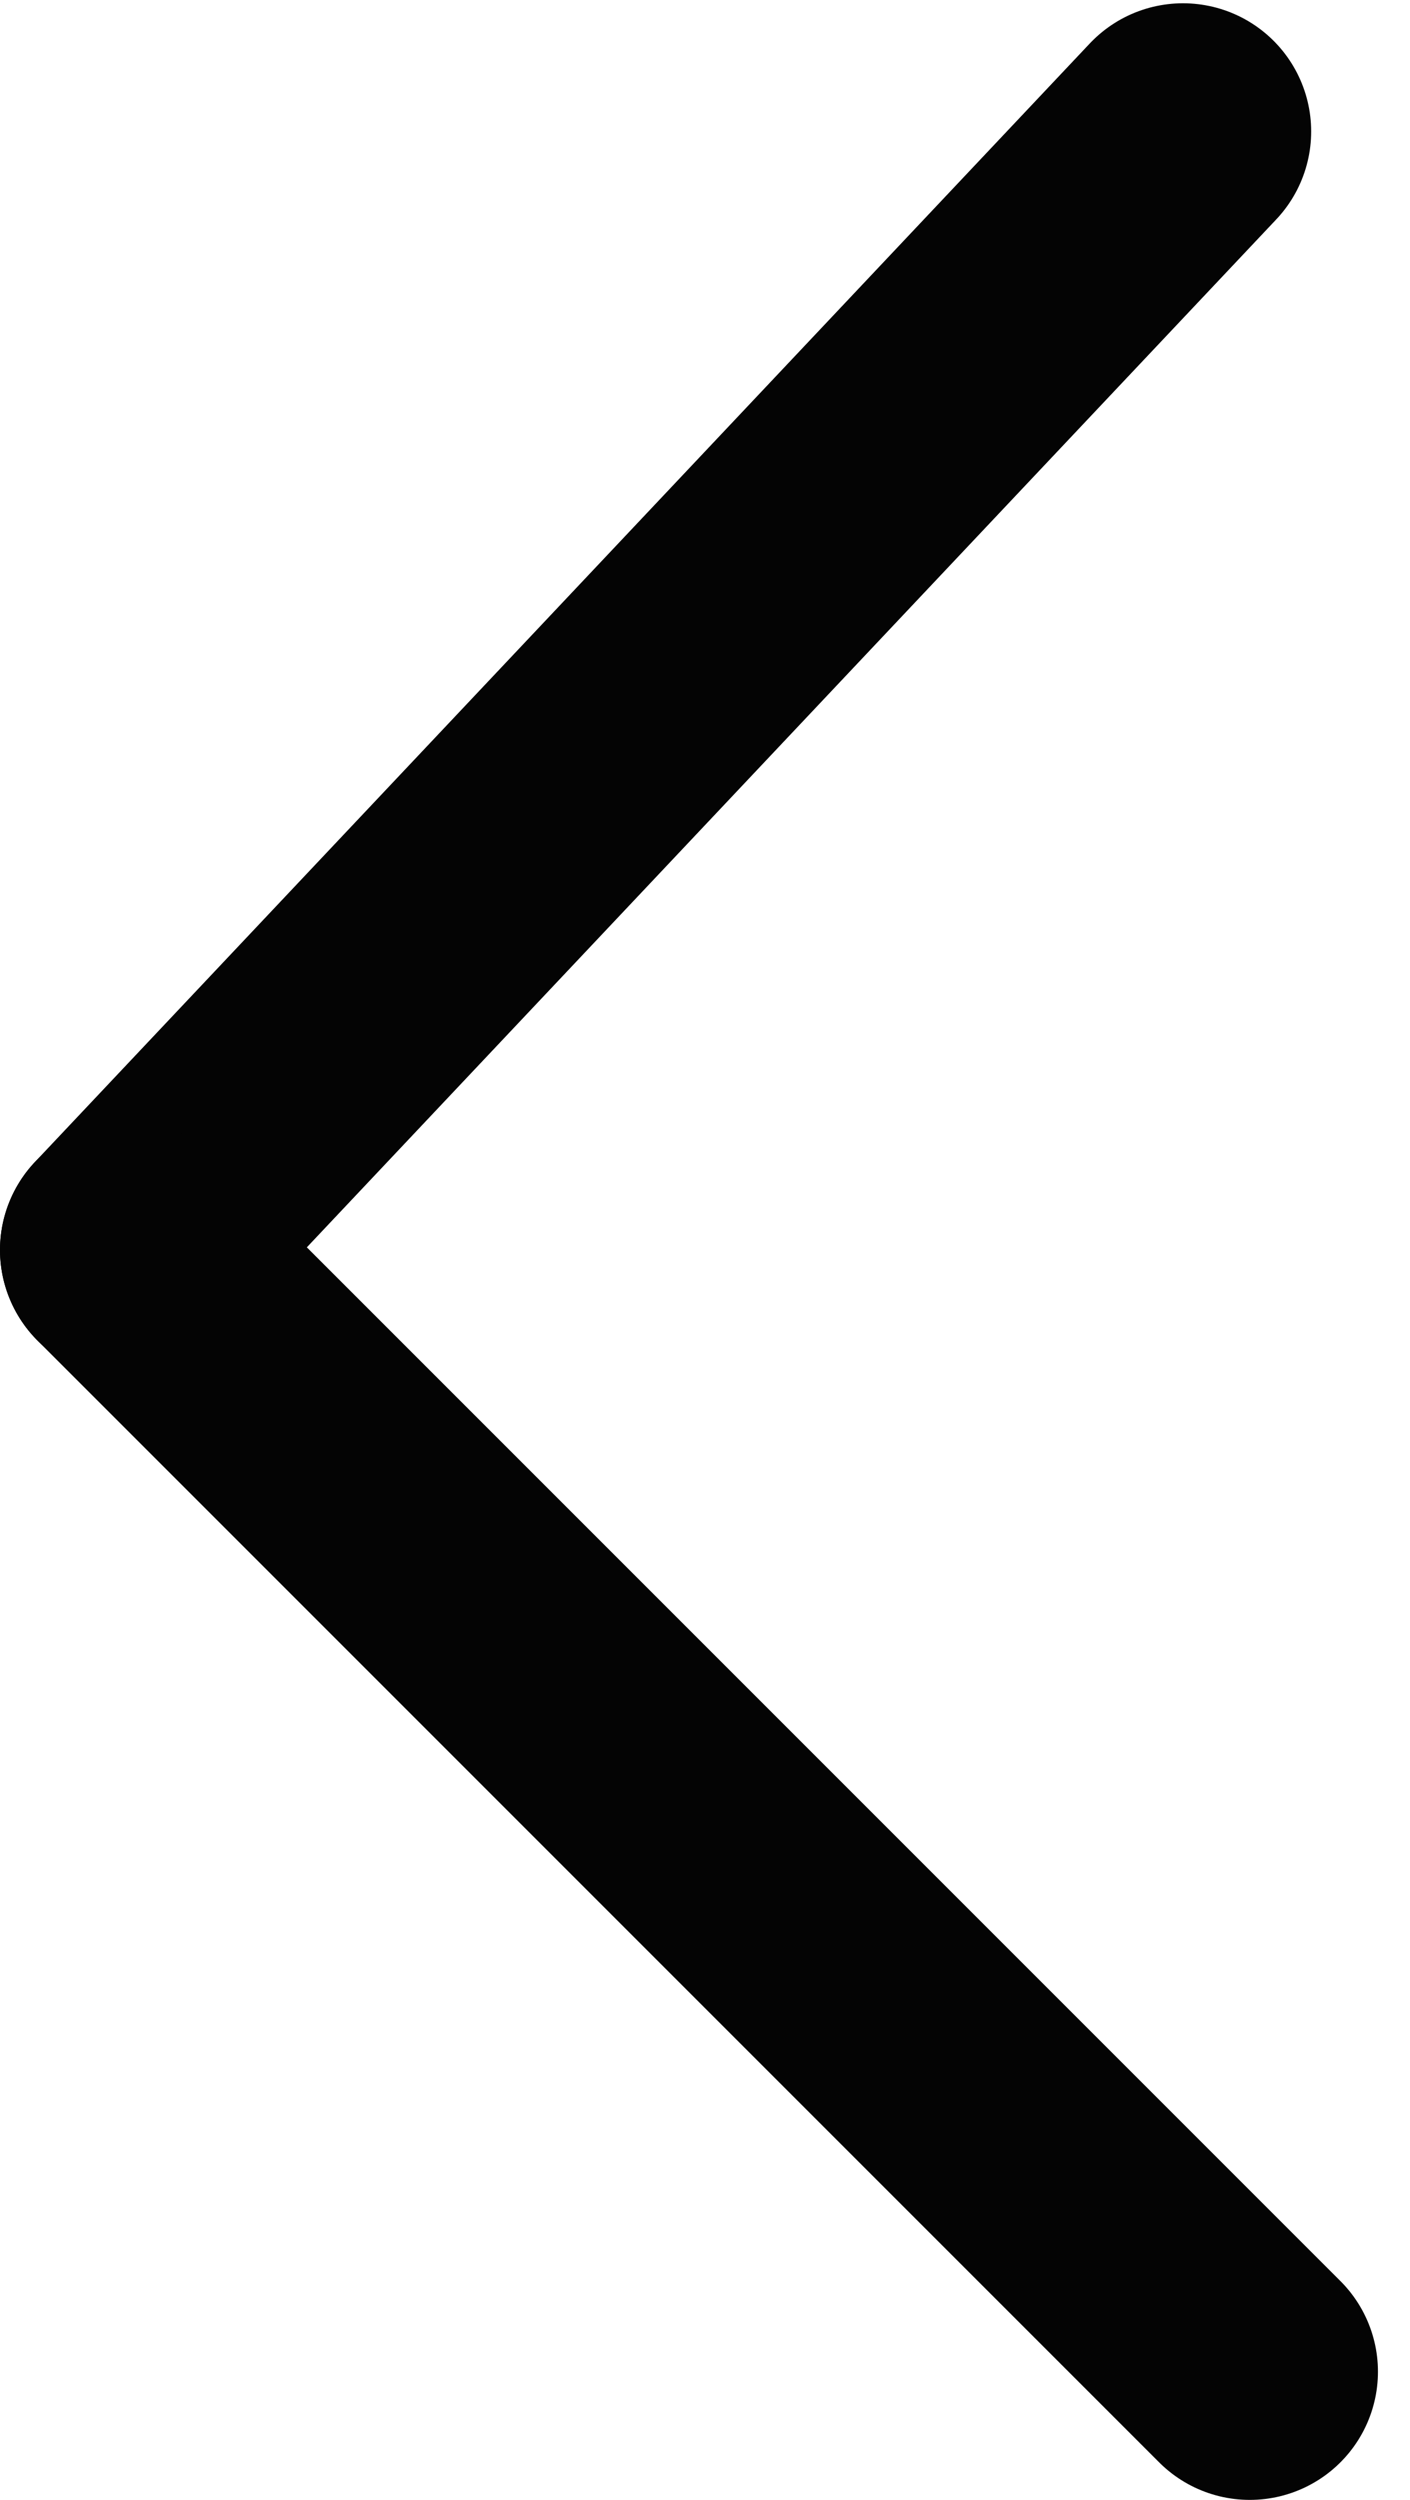
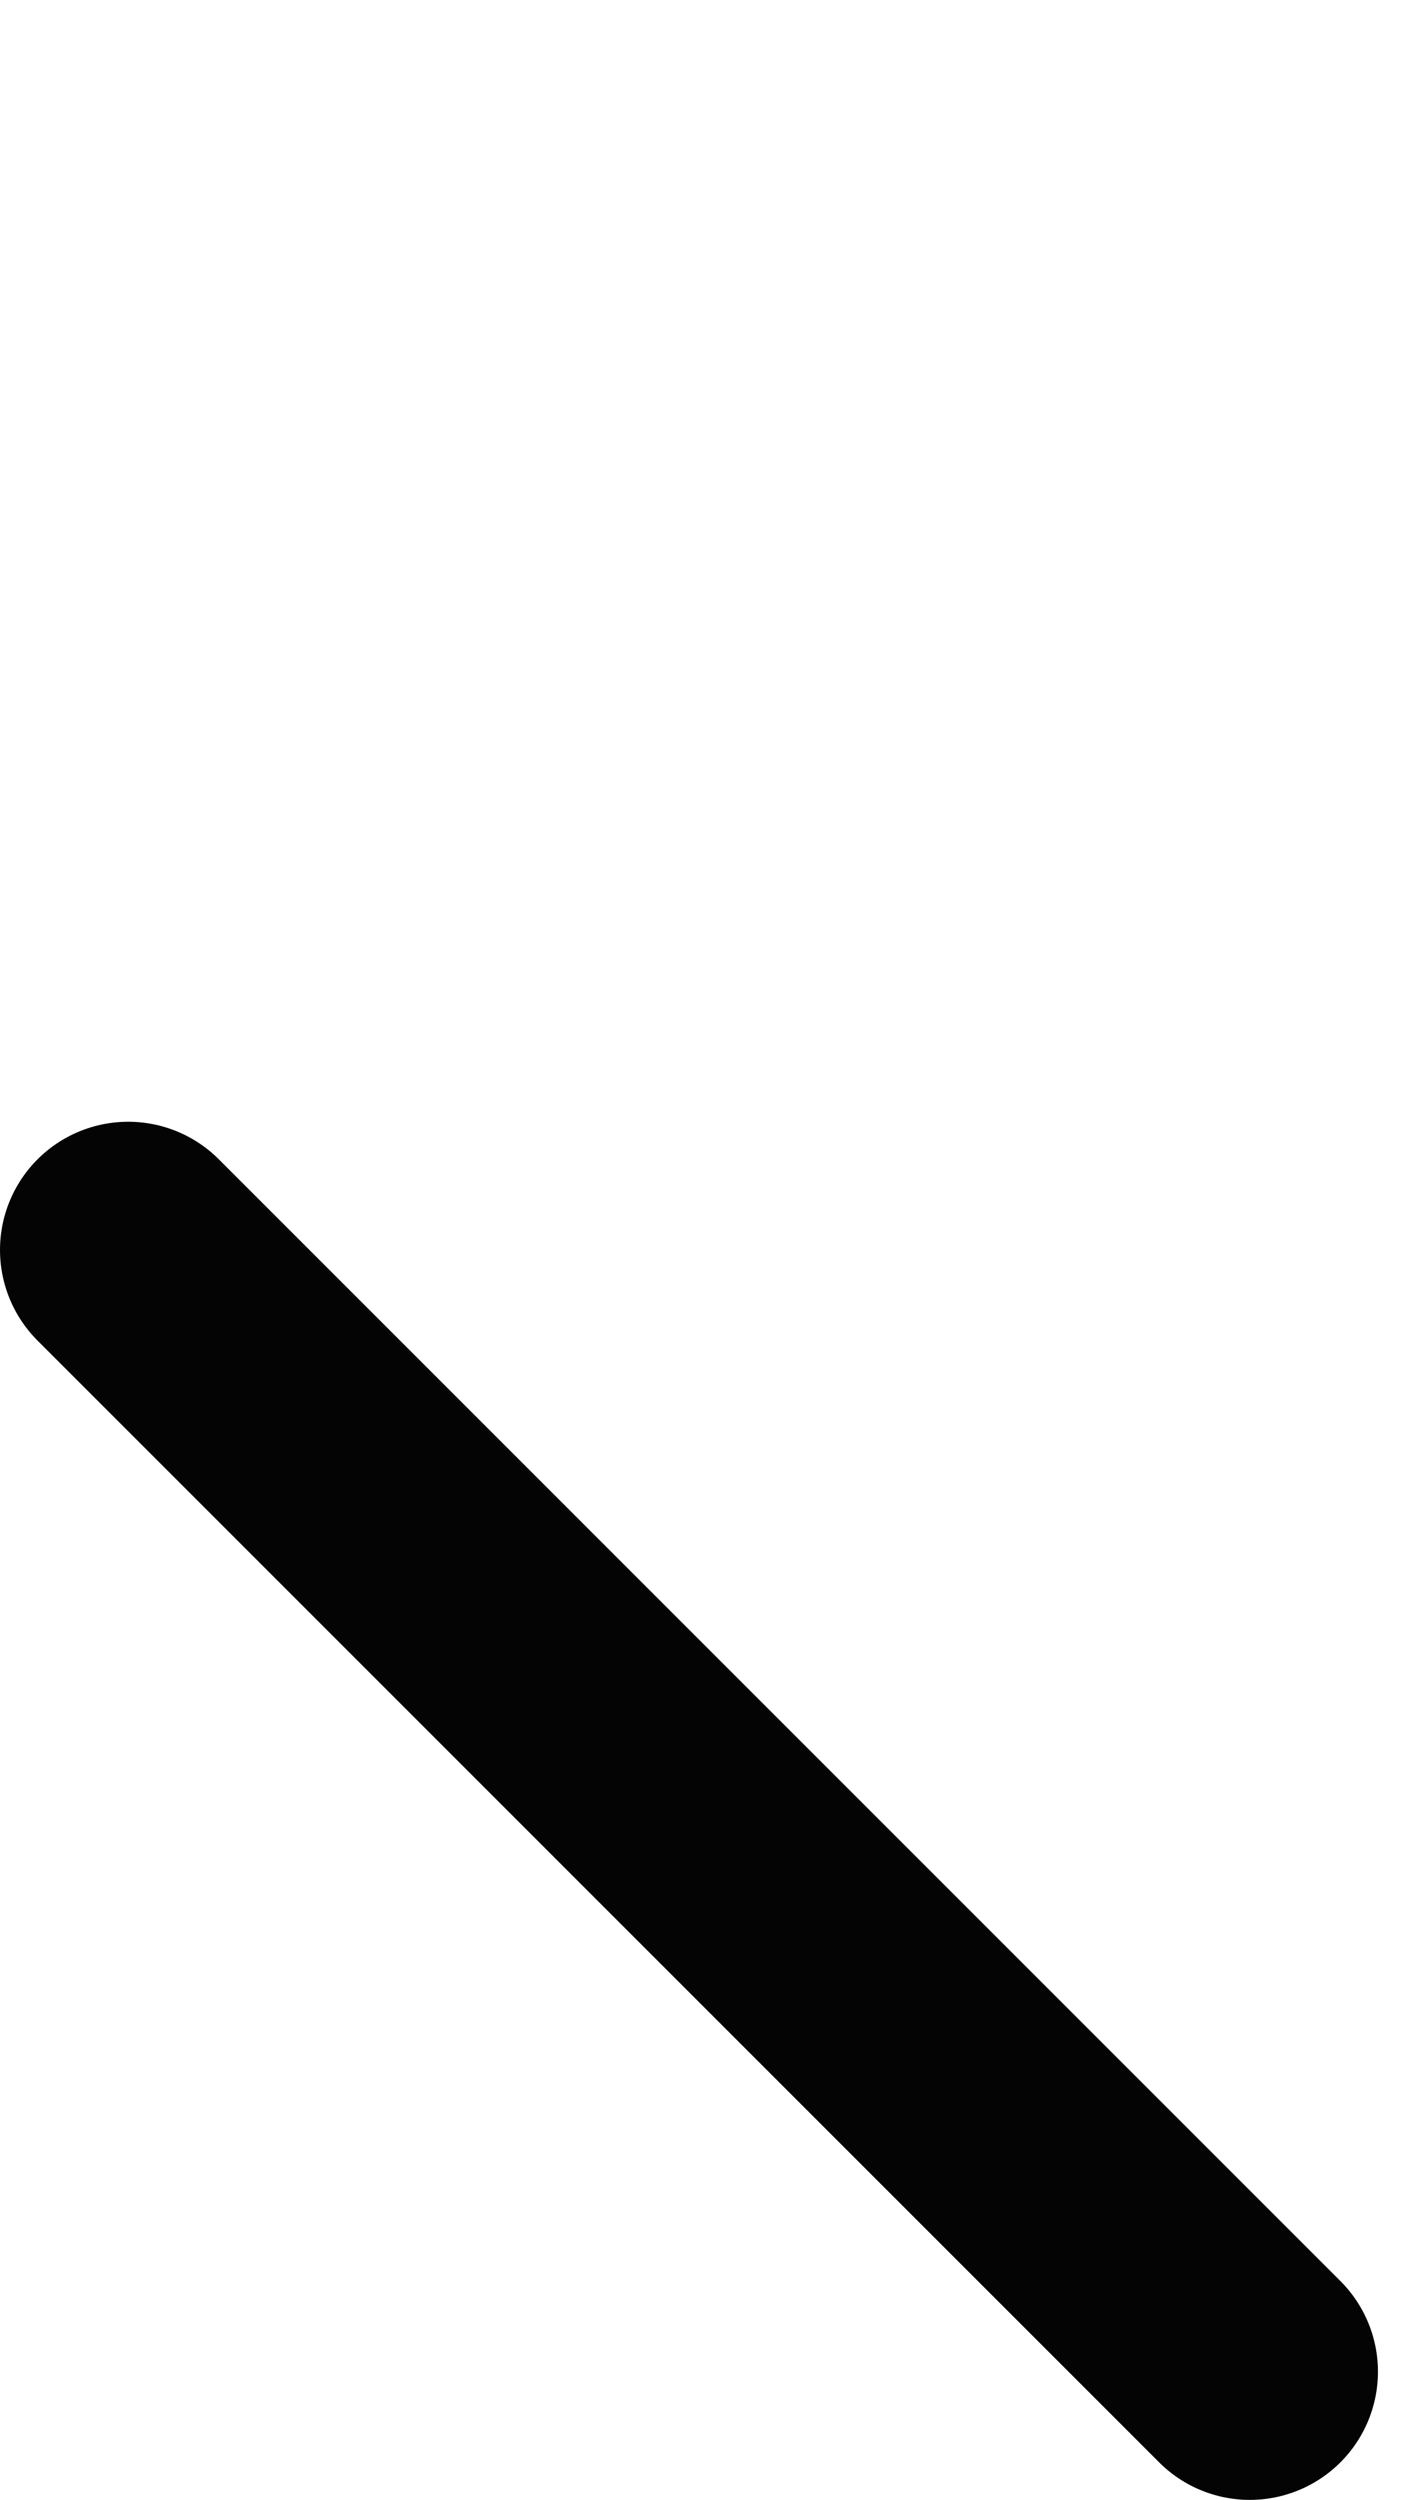
<svg xmlns="http://www.w3.org/2000/svg" width="22" height="39" viewBox="0 0 22 39" fill="none">
-   <path d="M2 19.5L18.458 2.051" stroke="#040404" stroke-width="4" stroke-linecap="round" />
  <path d="M2 19.5L19.5 37" stroke="#040404" stroke-width="4" stroke-linecap="round" />
</svg>